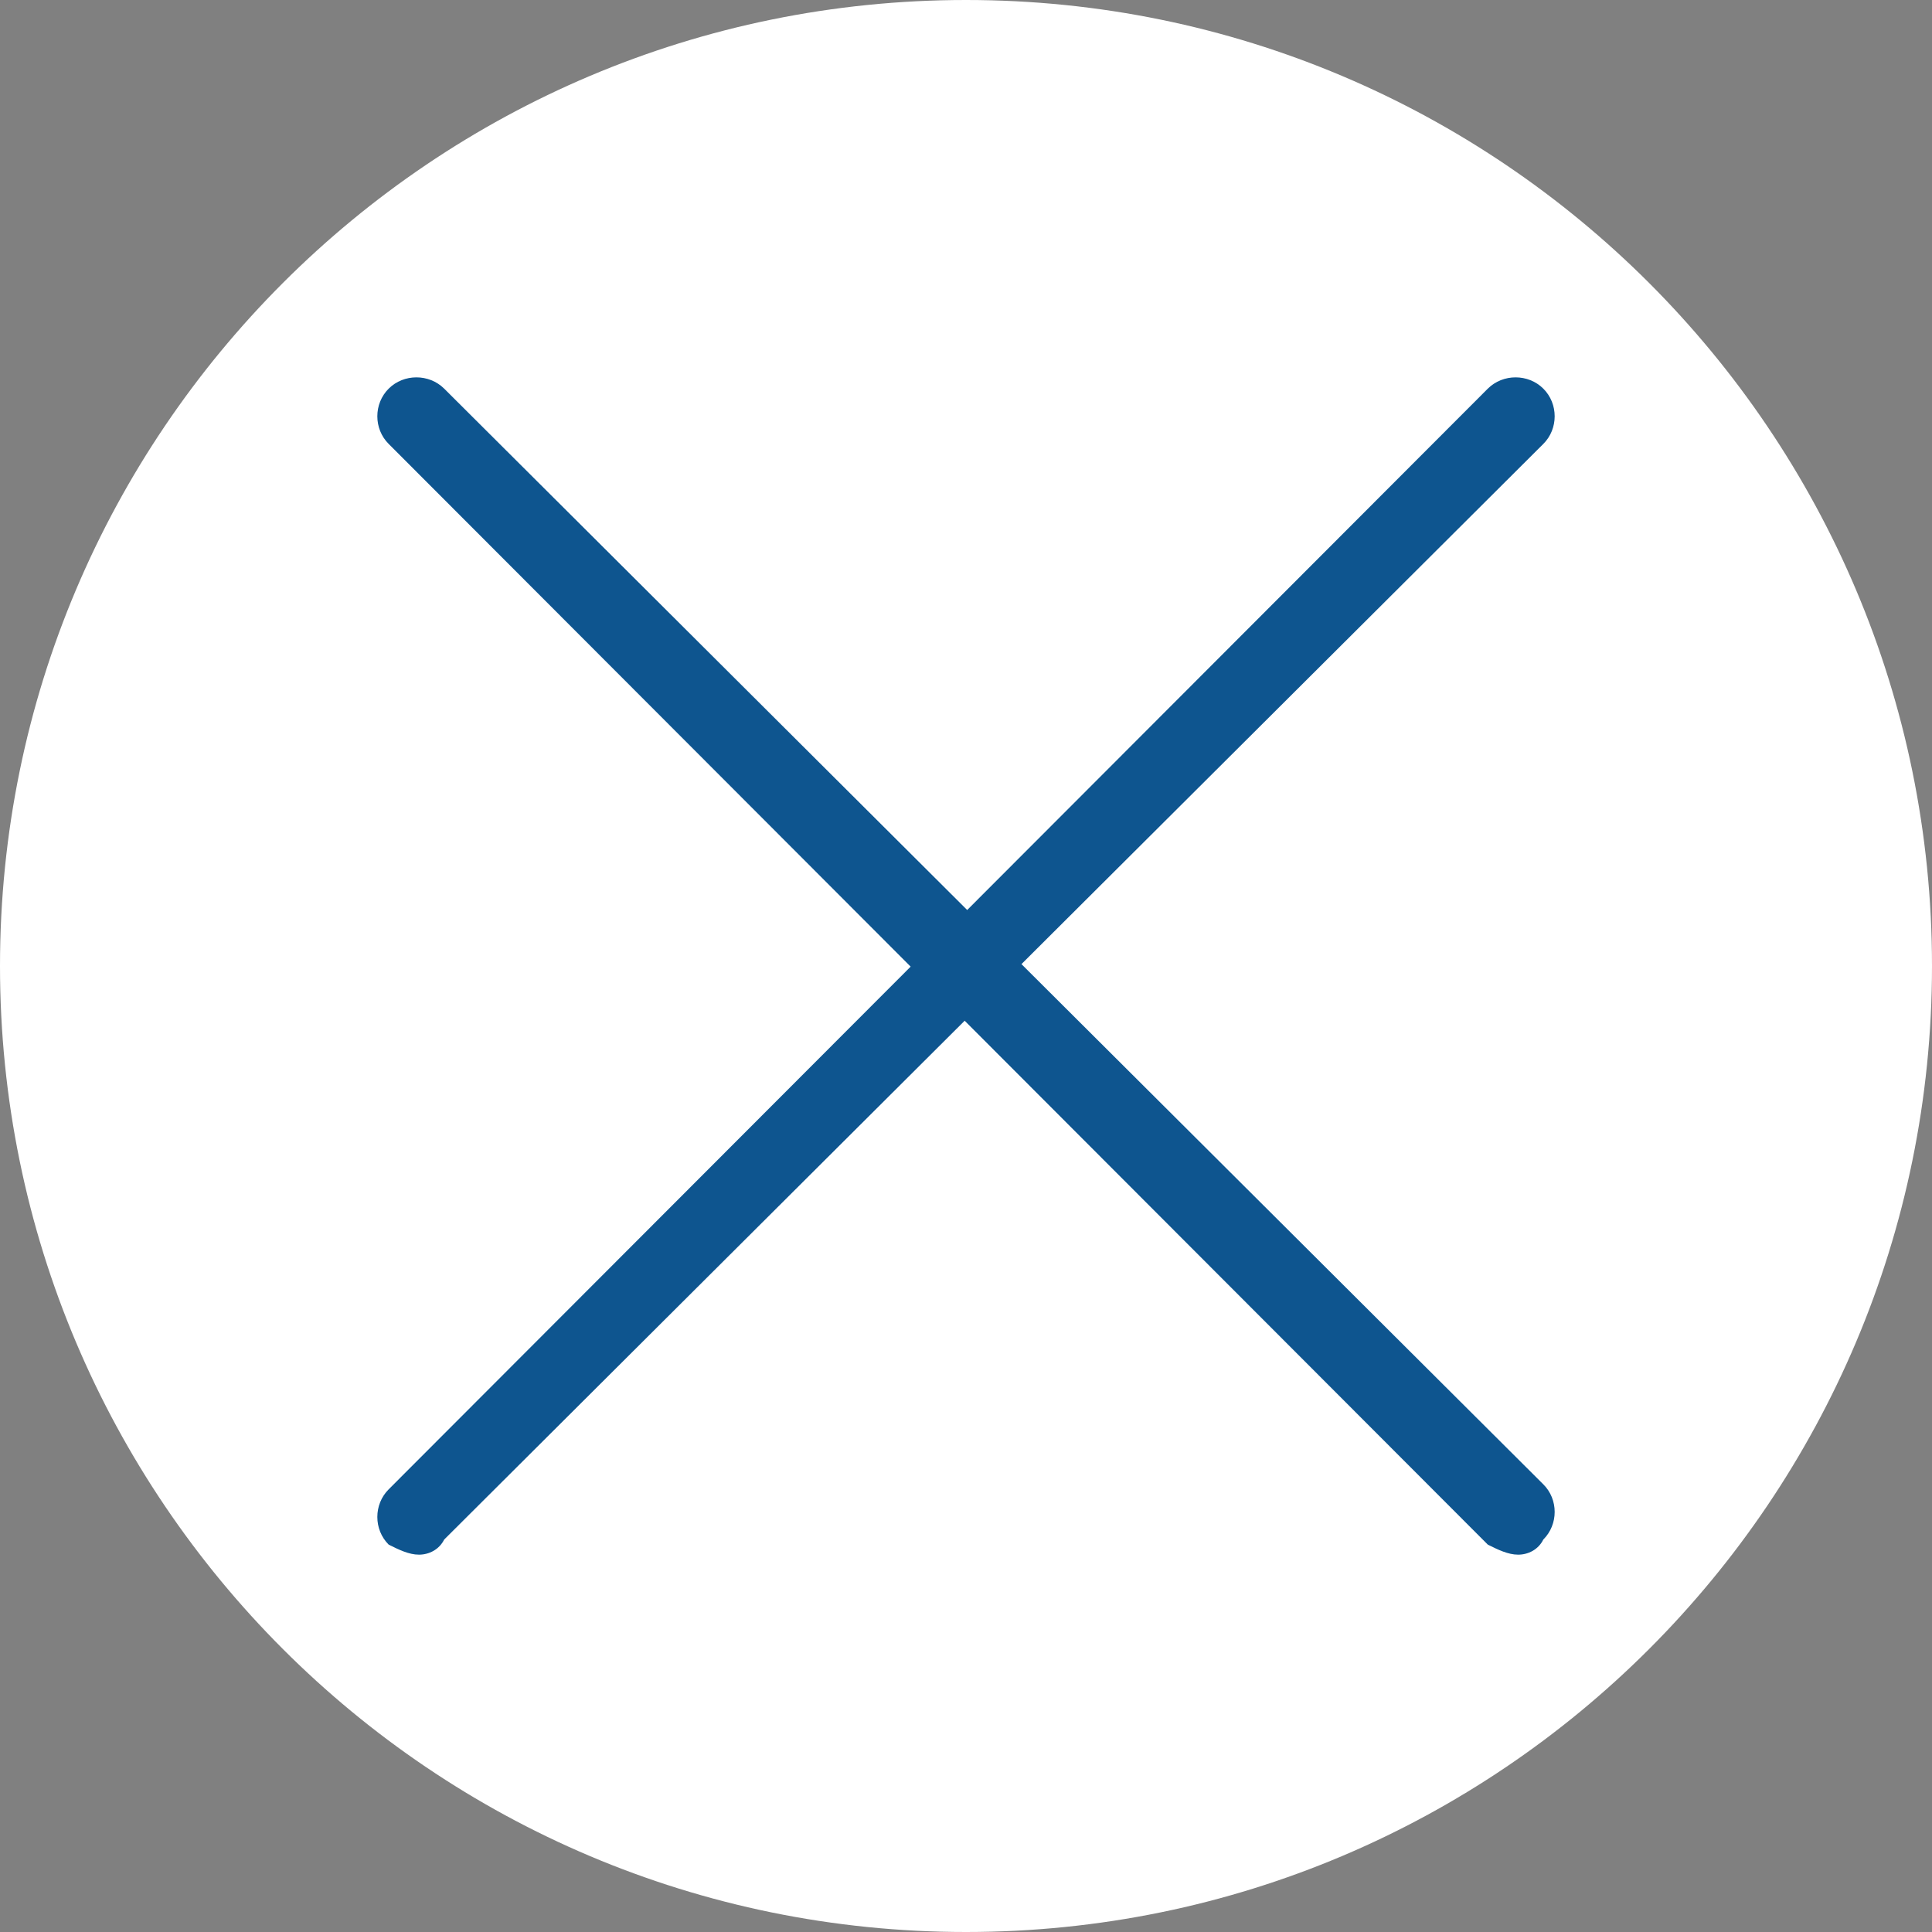
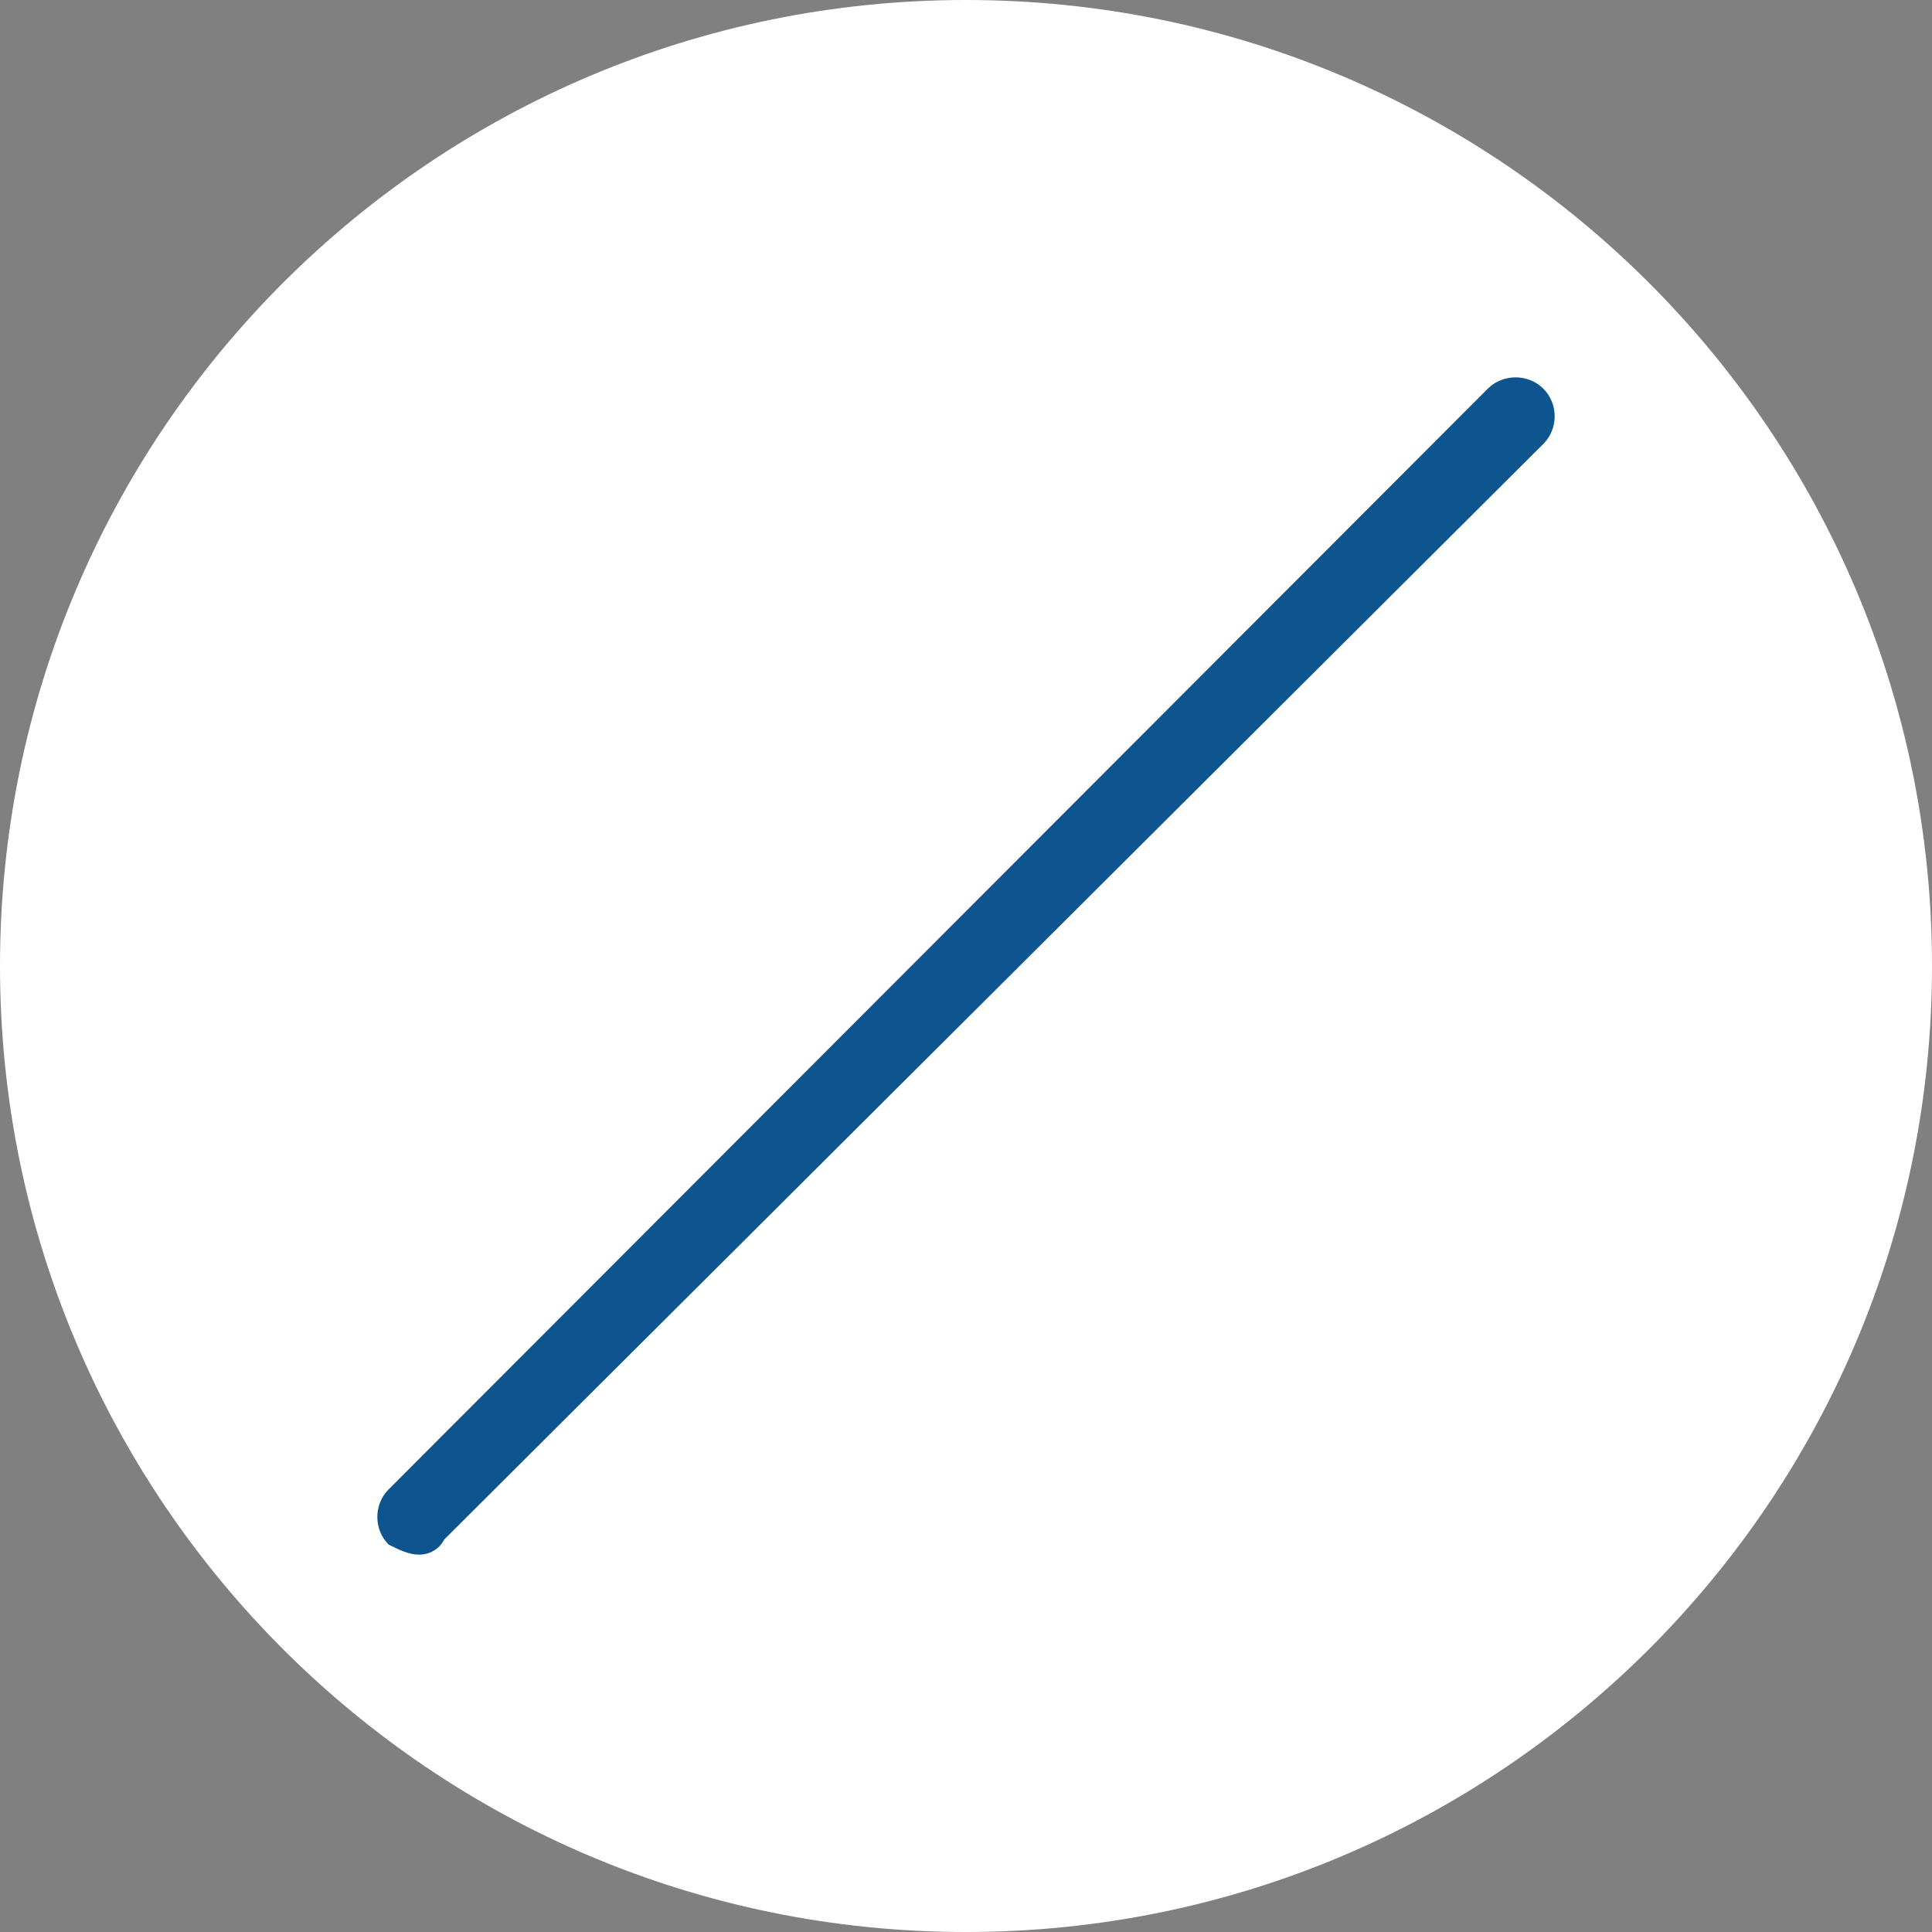
<svg xmlns="http://www.w3.org/2000/svg" width="32" height="32" viewBox="0 0 32 32" fill="none">
  <rect x="0" y="0" width="32" height="32" fill="#808080" stroke="none" />
  <path d="M0 16C0 7.163 7.163 0 16 0C24.837 0 32 7.163 32 16C32 24.837 24.837 32 16 32C7.163 32 0 24.837 0 16Z" fill="white" />
  <path d="M6.939 25.75C6.772 25.75 6.605 25.667 6.438 25.584C6.187 25.334 6.187 24.918 6.438 24.668L24.643 6.437C24.894 6.188 25.312 6.188 25.562 6.437C25.813 6.687 25.813 7.103 25.562 7.353L7.357 25.5C7.273 25.667 7.106 25.75 6.939 25.75Z" fill="#0E558F" />
-   <path d="M25.145 25.75C24.977 25.75 24.811 25.667 24.643 25.584L6.438 7.353C6.187 7.103 6.187 6.687 6.438 6.437C6.688 6.188 7.106 6.188 7.357 6.437L25.562 24.585C25.813 24.834 25.813 25.25 25.562 25.5C25.479 25.667 25.312 25.75 25.145 25.75Z" fill="#0E558F" />
</svg>